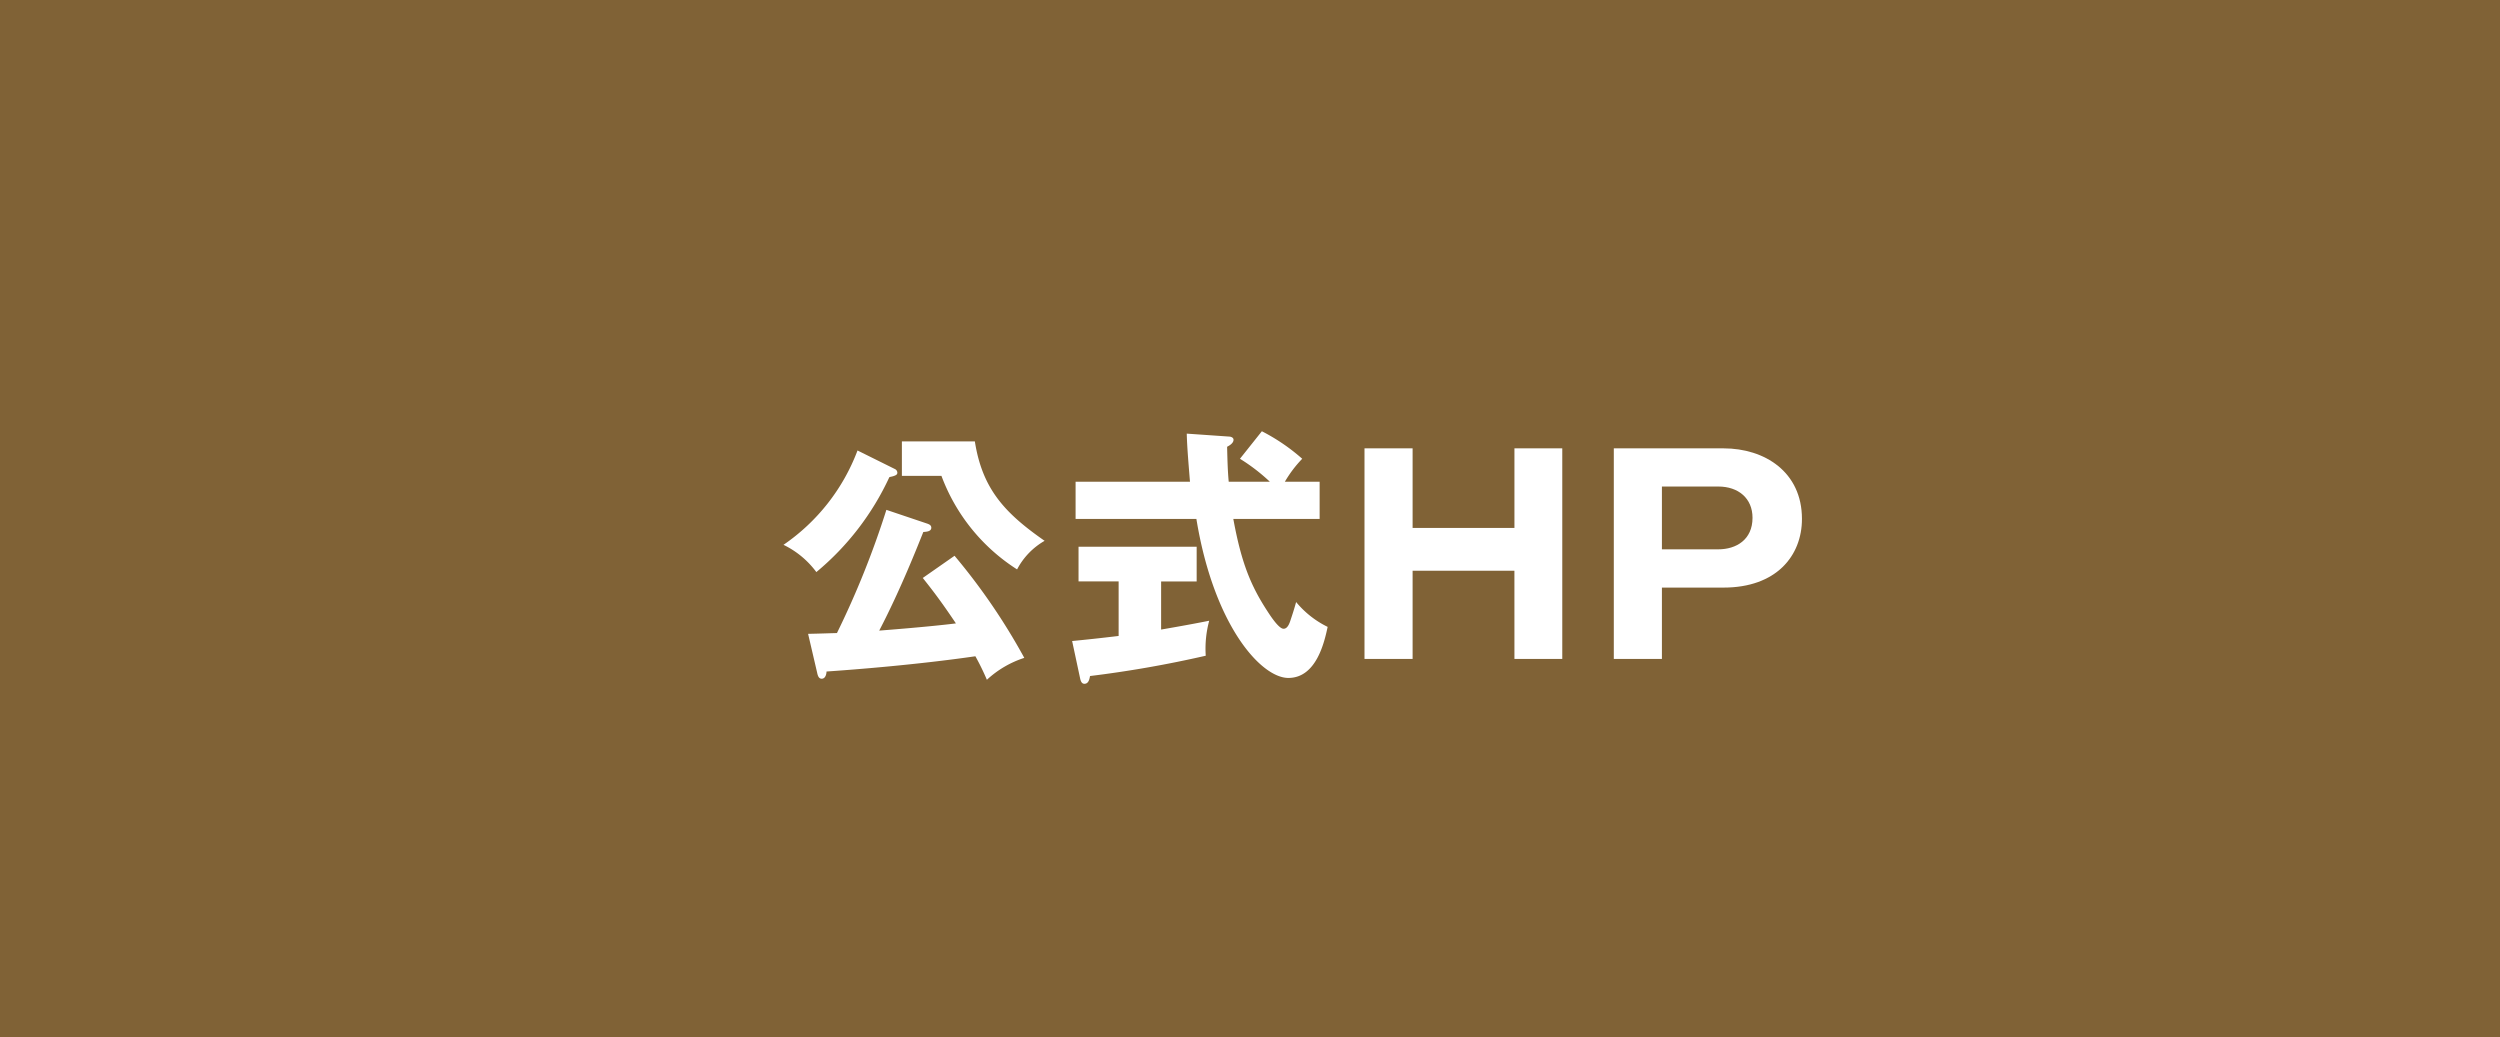
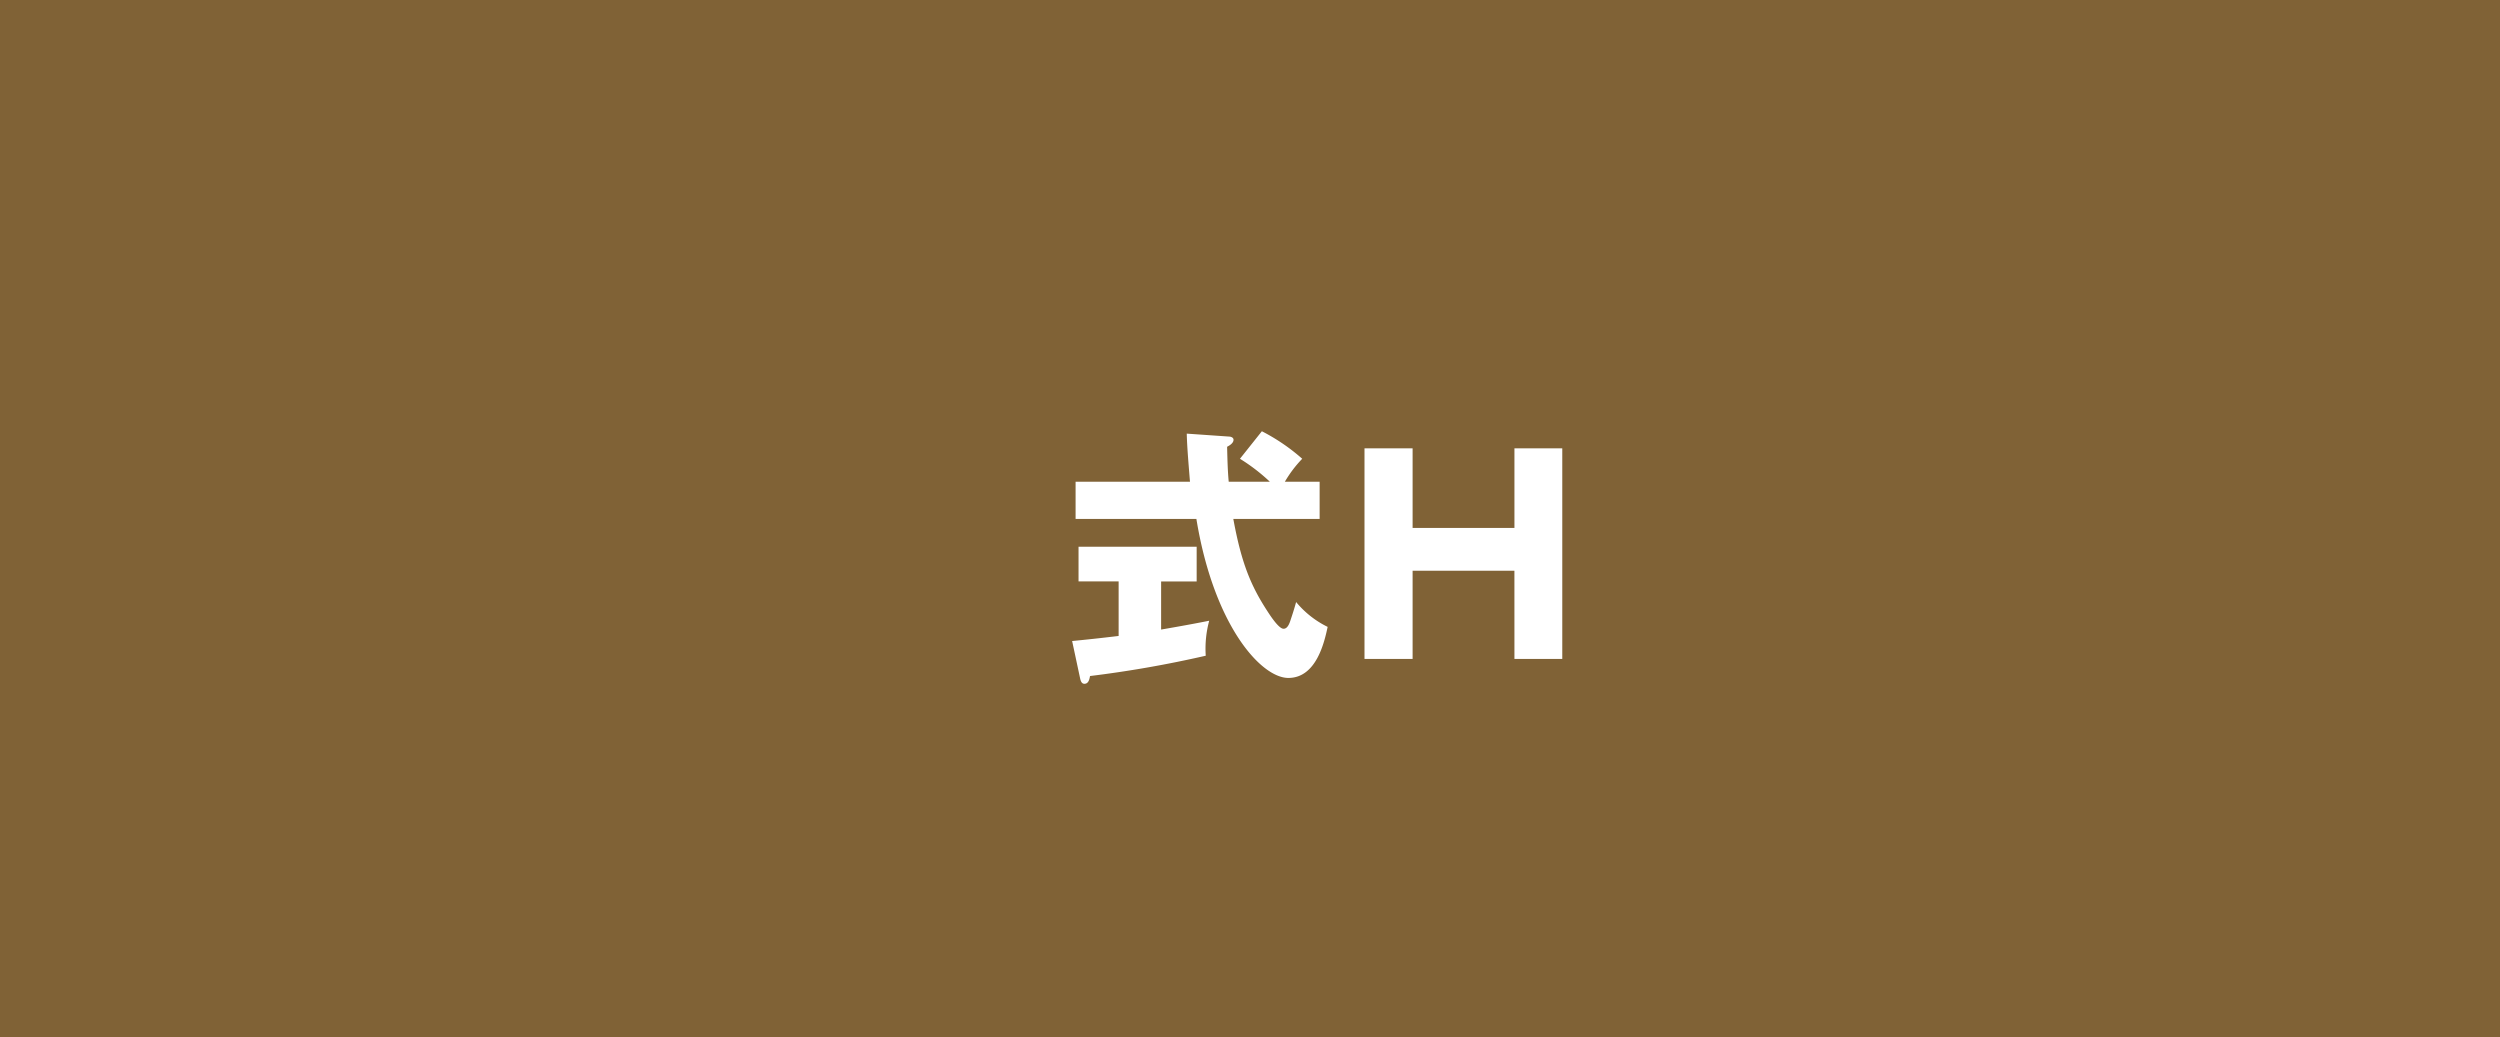
<svg xmlns="http://www.w3.org/2000/svg" width="250.07" height="103.754" viewBox="0 0 250.07 103.754">
  <g id="btn_web_sp" transform="translate(6463 -4678.413)">
    <rect id="長方形_621" data-name="長方形 621" width="250.07" height="103.754" transform="translate(-6463 4678.413)" fill="#806236" />
-     <path id="パス_16963" data-name="パス 16963" d="M89.546,4509.345a.417.417,0,0,1,.214.348c0,.214-.187.267-.321.321-.214.08-.348.08-.481.133a27.078,27.078,0,0,1-7.3,9.49,8.929,8.929,0,0,0-3.288-2.726,19.956,19.956,0,0,0,7.406-9.437Zm5.935,8.661a62.292,62.292,0,0,1,6.977,10.213,10.048,10.048,0,0,0-3.742,2.192,24.825,24.825,0,0,0-1.15-2.353c-5.935.857-12.137,1.338-14.891,1.525,0,.187-.08.721-.48.721-.242,0-.375-.187-.455-.589l-.909-3.9c1.31-.027,1.925-.053,2.887-.079a88.549,88.549,0,0,0,4.945-12.324l4.118,1.388c.133.055.375.134.375.4,0,.4-.536.4-.8.429-.534,1.335-2.3,5.828-4.411,9.863.669-.054,4.866-.373,7.673-.721-1.524-2.272-2.379-3.369-3.315-4.546Zm2.032-11.441c.748,4.785,3.021,7.191,6.977,9.945a7.085,7.085,0,0,0-2.753,2.86,18.9,18.9,0,0,1-7.566-9.356H90.214v-3.449Z" transform="translate(-6463 216)" fill="#fff" />
    <path id="パス_16964" data-name="パス 16964" d="M116.144,4525.386c2.031-.348,3.608-.642,4.811-.883a10.691,10.691,0,0,0-.347,3.5,113.269,113.269,0,0,1-11.575,2.032c-.054.294-.134.776-.562.776-.214,0-.348-.16-.428-.535l-.8-3.743c1.363-.133,2.886-.294,4.651-.507v-5.455h-4.01V4517.1H119.7v3.474h-3.555Zm10.078-19.836a19.508,19.508,0,0,1,4.037,2.753,11.927,11.927,0,0,0-1.738,2.3H132v3.716h-8.634c.828,4.518,1.791,6.763,3.475,9.33.4.615,1.122,1.658,1.55,1.658.4,0,.589-.508.722-.936.161-.481.347-1.043.535-1.738a9.461,9.461,0,0,0,3.154,2.486c-.32,1.5-1.123,5.107-3.93,5.107-2.726,0-7.458-5.24-9.2-15.907H107.589V4510.6h11.442c-.108-1.364-.294-3.448-.321-4.812l4.224.294c.16,0,.454.08.454.321,0,.347-.428.588-.642.7.027,1.123.054,2.38.161,3.5h4.117a18.556,18.556,0,0,0-2.994-2.3Z" transform="translate(-6463 216)" fill="#fff" />
    <path id="パス_16965" data-name="パス 16965" d="M151.484,4519.5H141.3v8.822h-4.812v-21.065H141.3v7.966h10.186v-7.966h4.785v21.065h-4.785Z" transform="translate(-6463 216)" fill="#fff" />
-     <path id="パス_16966" data-name="パス 16966" d="M161.426,4507.261h10.988c4.09,0,7.832,2.351,7.832,7.056,0,3.717-2.593,6.871-7.832,6.871h-6.176v7.138h-4.812Zm4.812,10.1h5.641c1.791,0,3.422-.962,3.422-3.154,0-1.951-1.417-3.128-3.422-3.128h-5.641Z" transform="translate(-6463 216)" fill="#fff" />
  </g>
</svg>